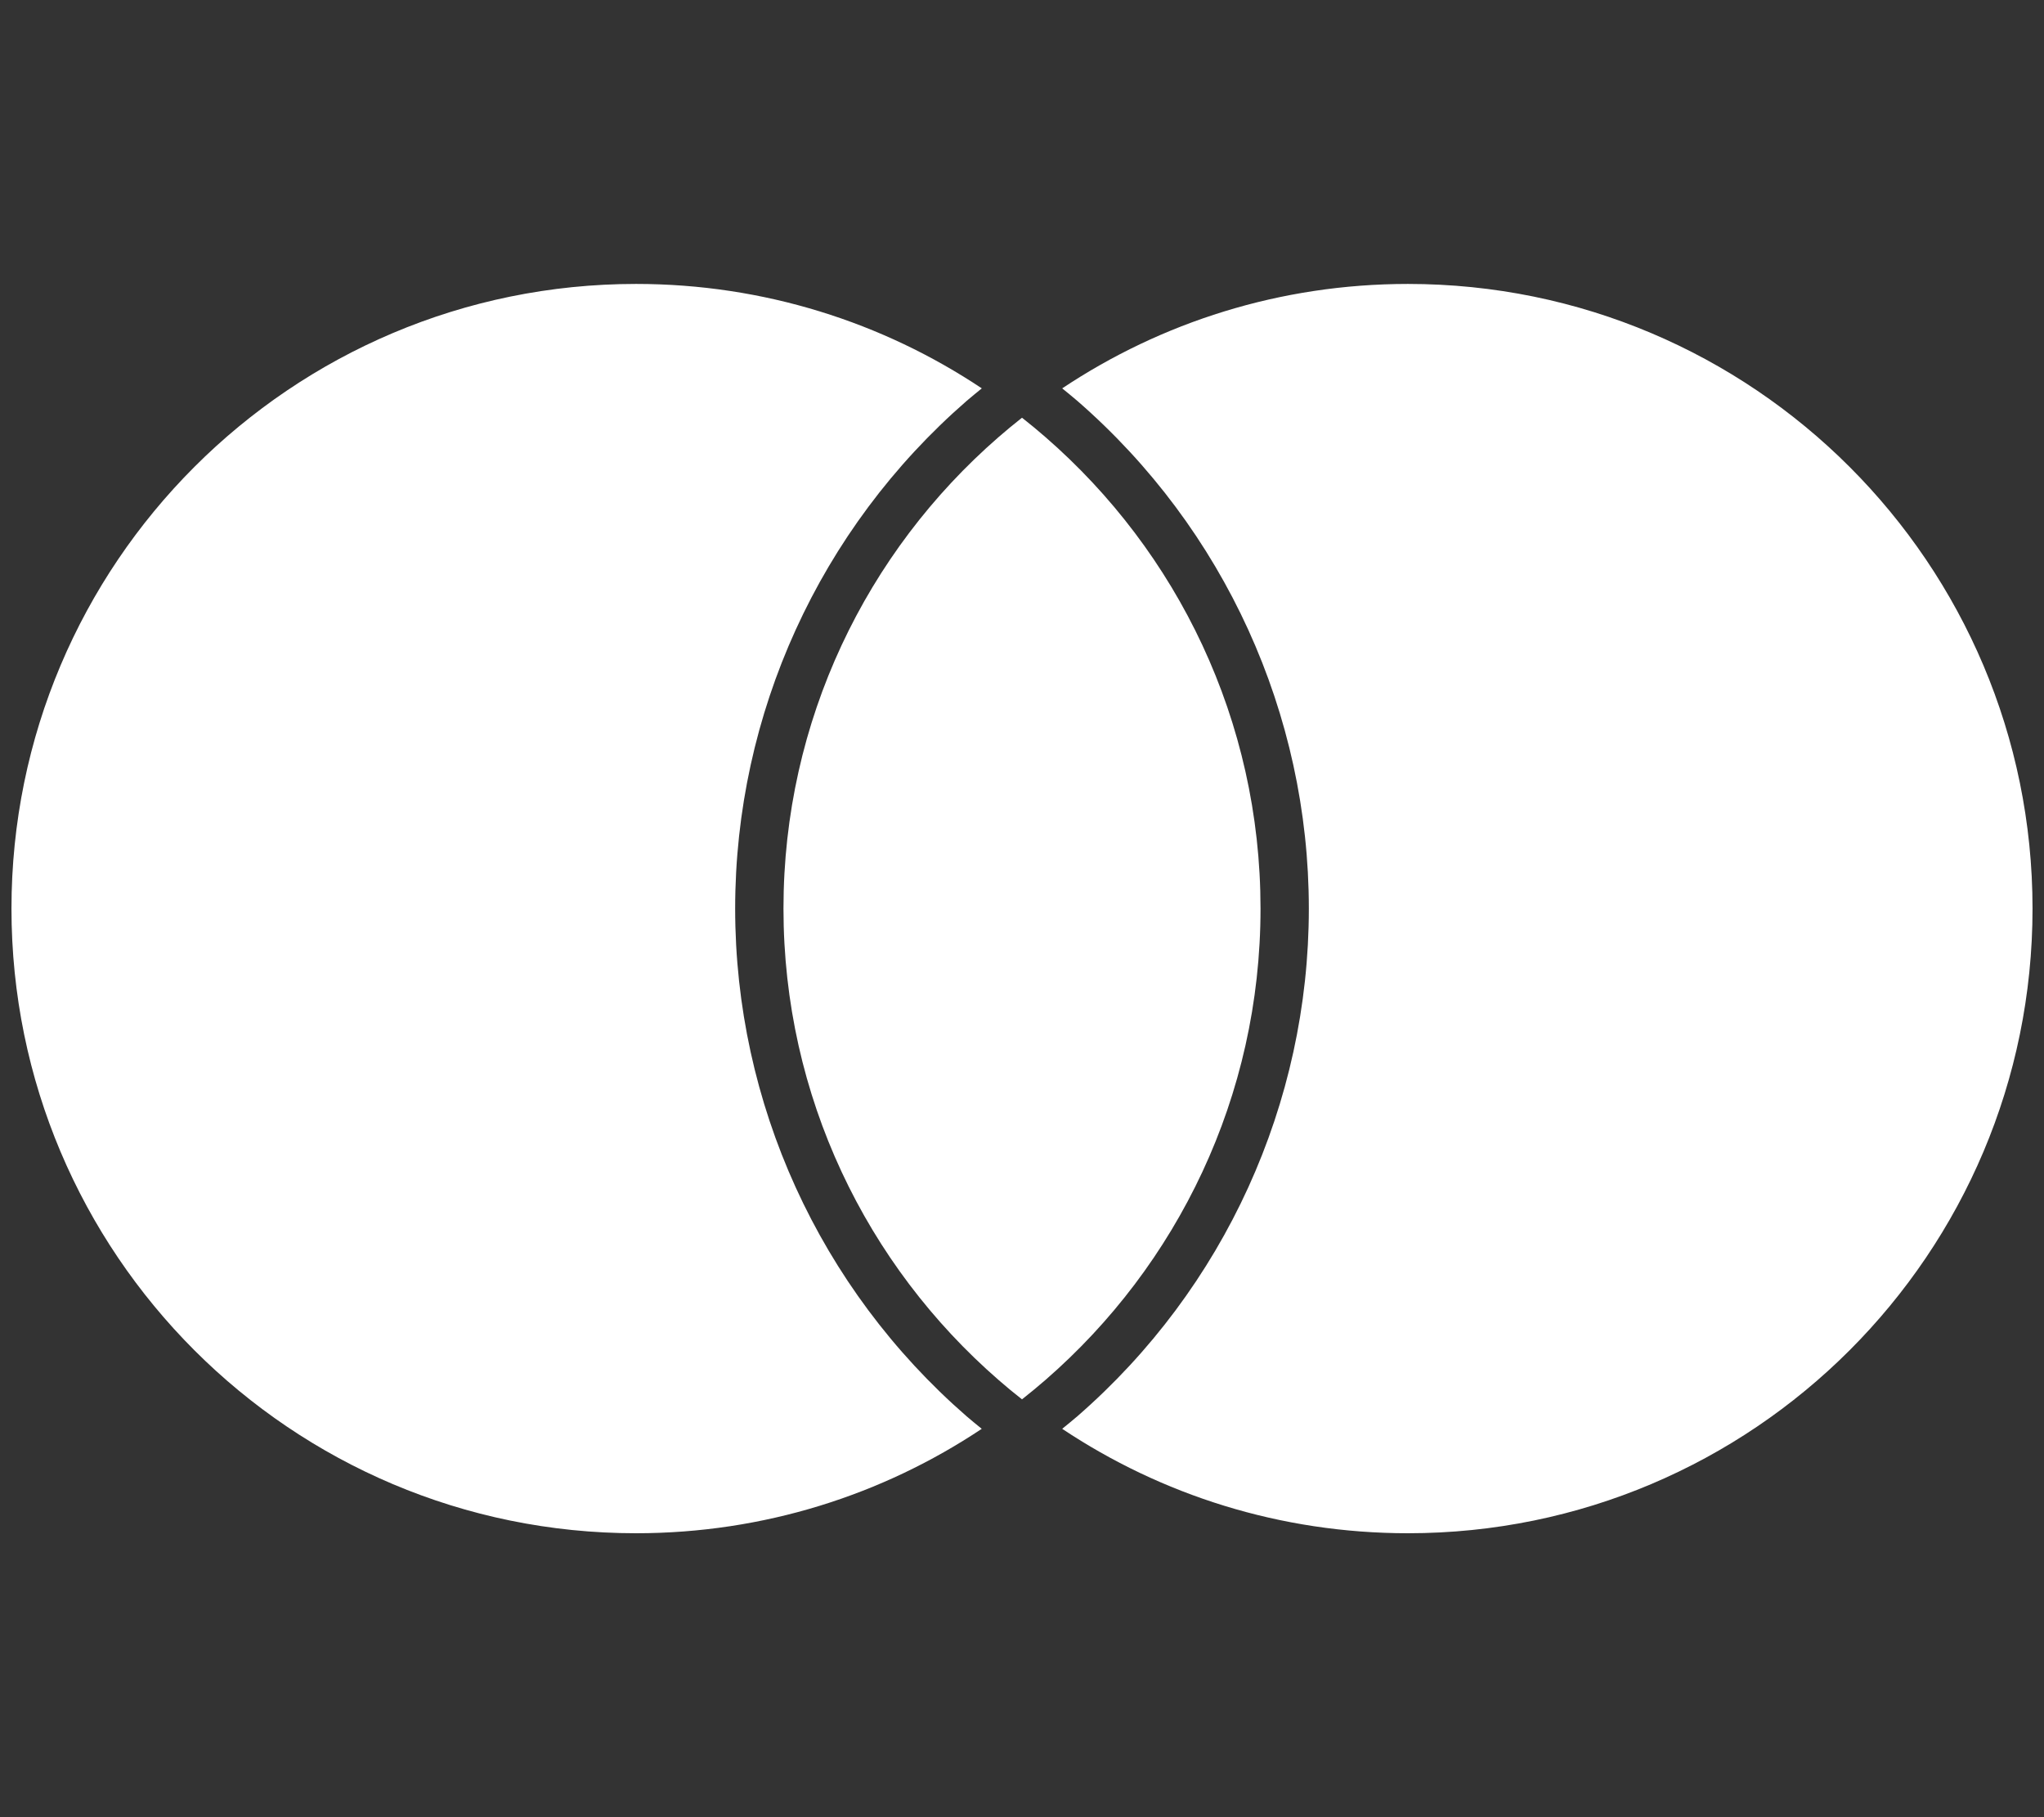
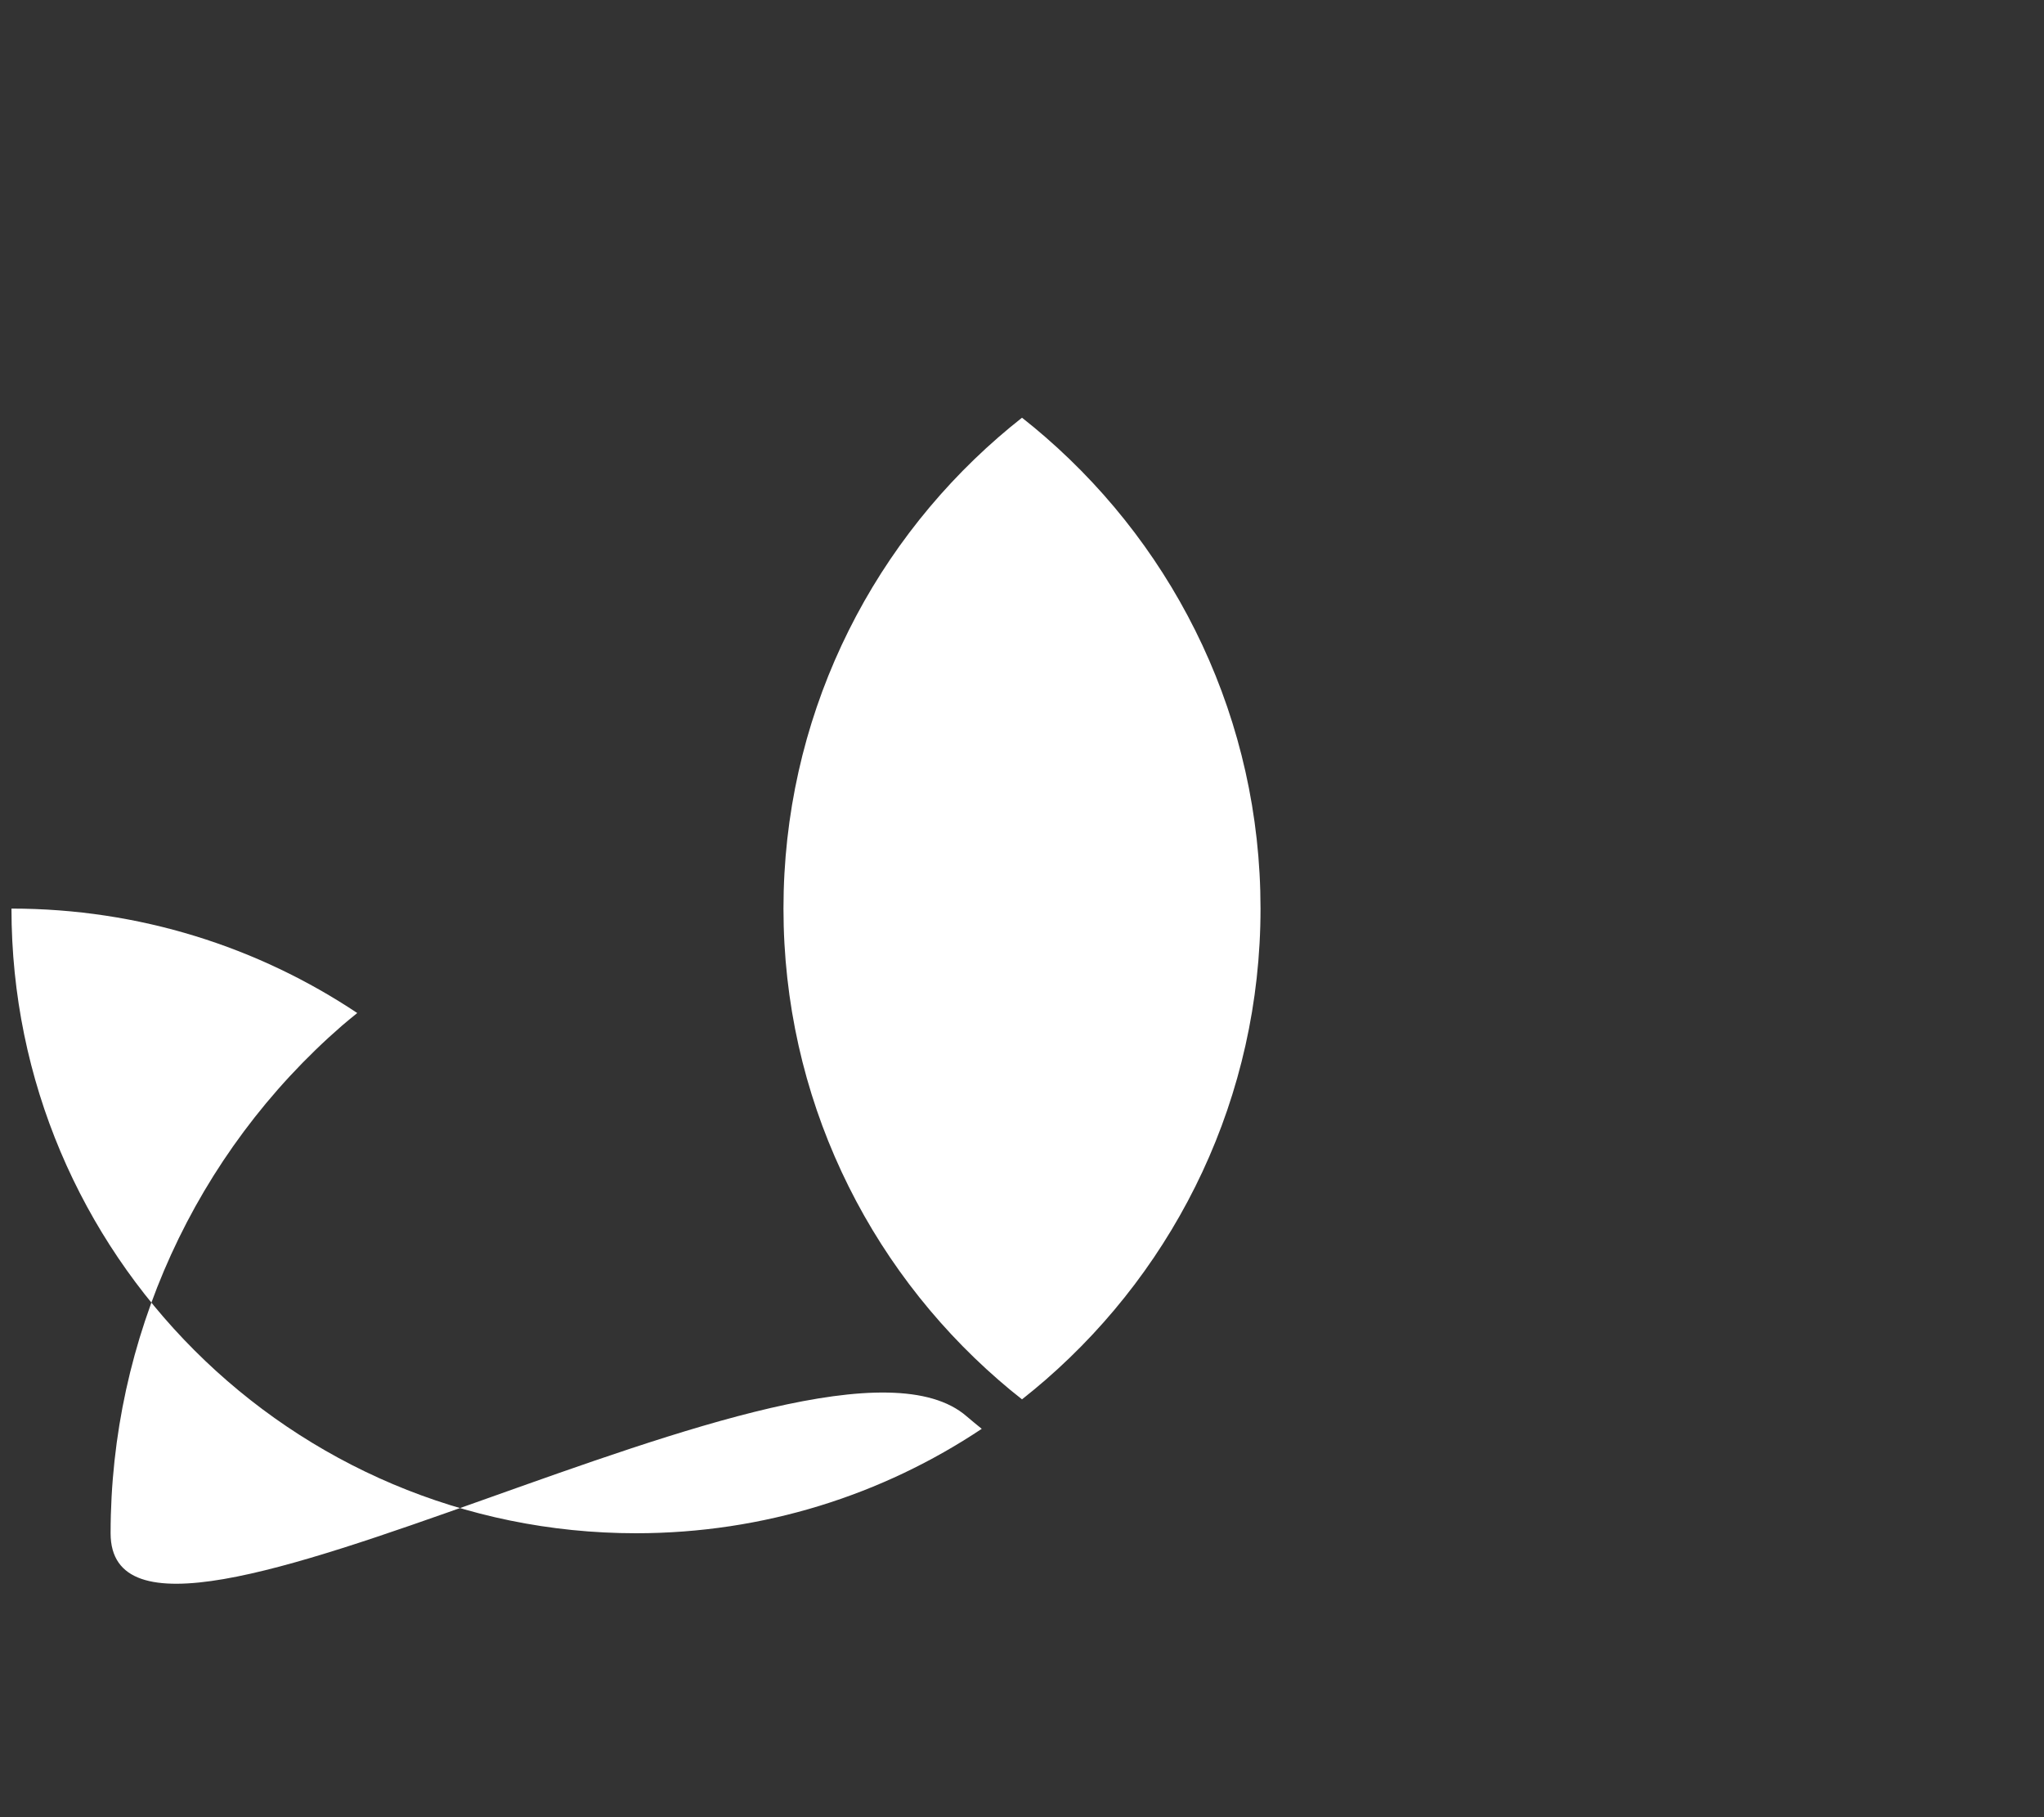
<svg xmlns="http://www.w3.org/2000/svg" version="1.1" id="Layer_1" x="0px" y="0px" viewBox="0 0 36 32" style="enable-background:new 0 0 36 32;" xml:space="preserve">
  <rect x="0" y="0" width="36" height="32" fill="#333333" stroke="none" />
  <style type="text/css">
	.st0{fill:#FFFFFF;}
</style>
-   <path class="st0" d="M17.025,24.941c0.085,0.074,0.177,0.147,0.266,0.22C15.548,26.323,13.454,27,11.202,27c-6.075,0-11-4.925-11-11  s4.925-11,11-11c2.252,0,4.346,0.677,6.09,1.839c-0.089,0.073-0.179,0.145-0.266,0.22c-2.593,2.254-4.078,5.514-4.078,8.941  S14.433,22.687,17.025,24.941z" />
-   <path class="st0" d="M24.798,5c-2.252,0-4.346,0.677-6.09,1.839c0.089,0.073,0.179,0.145,0.266,0.22  c2.592,2.254,4.078,5.514,4.078,8.941s-1.486,6.687-4.078,8.941c-0.086,0.074-0.177,0.147-0.266,0.22  C20.452,26.323,22.546,27,24.798,27c6.075,0,11-4.925,11-11S30.873,5,24.798,5z" />
+   <path class="st0" d="M17.025,24.941c0.085,0.074,0.177,0.147,0.266,0.22C15.548,26.323,13.454,27,11.202,27c-6.075,0-11-4.925-11-11  c2.252,0,4.346,0.677,6.09,1.839c-0.089,0.073-0.179,0.145-0.266,0.22c-2.593,2.254-4.078,5.514-4.078,8.941  S14.433,22.687,17.025,24.941z" />
  <path id="XMLID_48_" class="st0" d="M18,7.356c-0.142,0.112-0.281,0.226-0.416,0.344c-2.318,2.016-3.785,4.986-3.785,8.299  s1.467,6.283,3.785,8.299c0.135,0.118,0.274,0.233,0.416,0.344c0.142-0.112,0.28-0.226,0.416-0.344  c2.318-2.016,3.785-4.986,3.785-8.299S20.734,9.716,18.416,7.7C18.281,7.582,18.142,7.467,18,7.356" />
</svg>